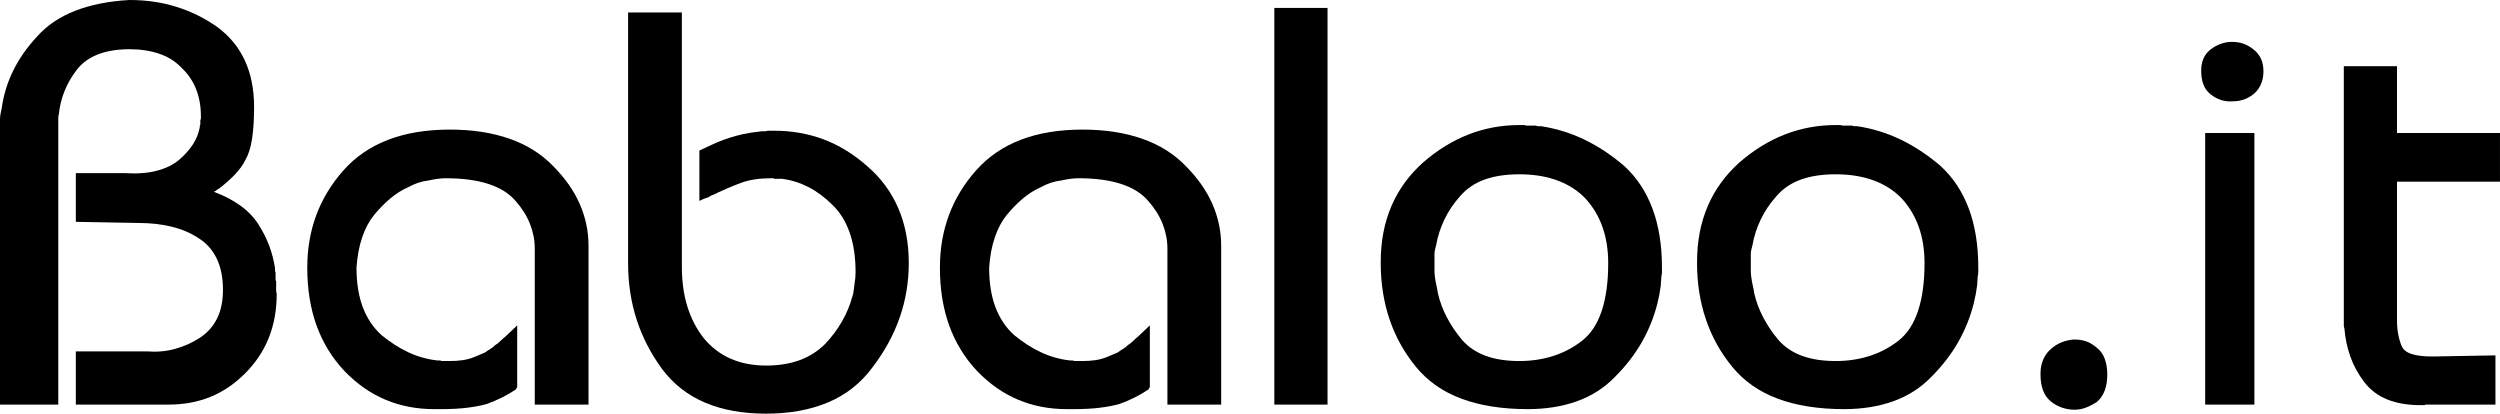
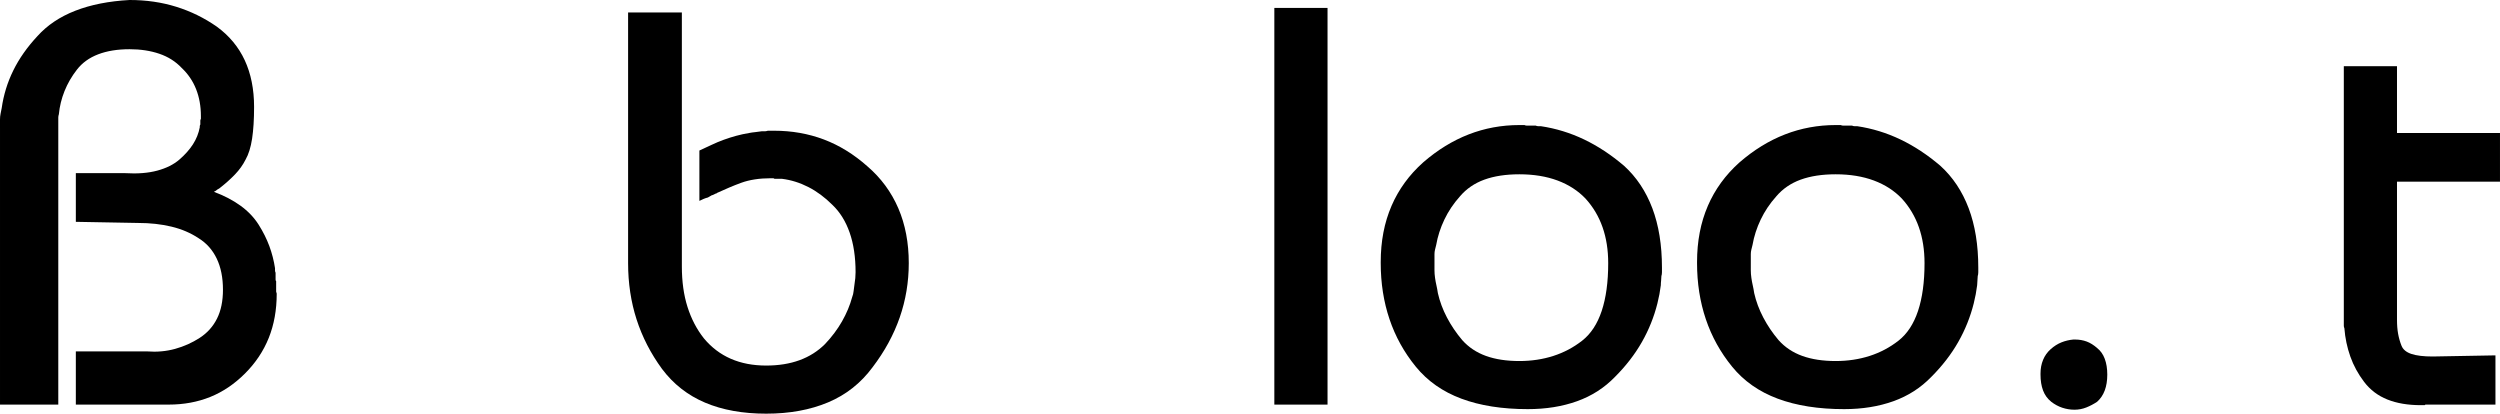
<svg xmlns="http://www.w3.org/2000/svg" enable-background="new 0 0 882.877 146.084" version="1.1" viewBox="0 0 882.88 146.08" xml:space="preserve">
  <path d="m0 45.364v-1.499-1.698c0-0.665 0.065-1.331 0.2-1.999 0.131-0.665 0.266-1.33 0.4-1.999 0.665-4.662 2.029-9.093 4.097-13.29 2.064-4.196 4.896-8.225 8.493-12.09 3.463-3.862 7.925-6.86 13.389-8.993 5.461-2.129 11.856-3.397 19.185-3.796 5.861 0 11.356 0.799 16.486 2.398 5.127 1.599 9.892 3.931 14.289 6.995 4.396 3.197 7.694 7.163 9.892 11.89 2.198 4.731 3.297 10.227 3.297 16.487 0 4.396-0.234 8.128-0.699 11.191-0.469 3.066-1.233 5.53-2.298 7.394-0.934 1.867-2.167 3.597-3.697 5.196-1.533 1.599-3.231 3.132-5.096 4.597-0.134 0.134-0.3 0.269-0.5 0.399-0.2 0.134-0.434 0.269-0.7 0.4-0.134 0.134-0.3 0.269-0.5 0.399-0.2 0.134-0.434 0.269-0.699 0.4 3.597 1.333 6.726 2.966 9.393 4.896 2.663 1.933 4.796 4.166 6.395 6.694 1.599 2.533 2.863 5.066 3.797 7.596 0.93 2.531 1.599 5.129 1.998 7.793v0.799c0 0.27 0.066 0.535 0.2 0.801v0.799 0.799 0.799c0 0.27 0.065 0.469 0.2 0.6v0.699 0.701 0.799 0.799 0.6c0 0.135 0.031 0.27 0.1 0.4 0.066 0.133 0.1 0.268 0.1 0.398 0 5.73-0.934 10.926-2.798 15.588-1.867 4.666-4.665 8.861-8.393 12.59-3.731 3.732-7.828 6.496-12.291 8.293-4.465 1.799-9.361 2.699-14.688 2.699h-0.6-0.4-0.399-0.6-0.4-0.399-29.975v-18.785h25.18c3.463 0.268 6.76-0.031 9.892-0.9 3.129-0.863 6.027-2.164 8.693-3.896 2.664-1.73 4.696-3.996 6.095-6.795 1.399-2.797 2.098-6.195 2.098-10.191 0-4.262-0.734-7.926-2.198-10.99-1.468-3.064-3.597-5.463-6.395-7.195-2.798-1.863-5.995-3.229-9.592-4.096-3.597-0.865-7.528-1.3-11.791-1.3l-21.982-0.399v-17.19h17.386c4.396 0.269 8.193-0.031 11.391-0.899 3.198-0.865 5.795-2.164 7.794-3.897 1.999-1.73 3.597-3.528 4.796-5.396 1.199-1.864 1.998-3.863 2.398-5.995v-0.4c0-0.131 0.065-0.331 0.2-0.6v-0.5s0-0.365 0-0.5v-0.4c0-0.131 0.065-0.331 0.2-0.6v-0.5s0-0.365 0-0.5c0-3.463-0.568-6.626-1.699-9.493-1.133-2.863-2.832-5.361-5.096-7.494-2.133-2.264-4.765-3.928-7.894-4.996-3.132-1.065-6.629-1.599-10.492-1.599-4.266 0-7.962 0.599-11.091 1.798-3.132 1.199-5.63 2.998-7.494 5.396-1.867 2.398-3.332 4.93-4.396 7.594-1.068 2.667-1.733 5.396-1.999 8.193-0.134 0.4-0.2 0.768-0.2 1.099v0.899 0.899 0.899 98.722h-20.583v-97.517z" />
-   <path d="m188.85 87.73c0-2.93-0.568-5.826-1.699-8.693-1.133-2.863-2.832-5.562-5.096-8.094-2.267-2.664-5.465-4.662-9.593-5.995-4.131-1.33-9.127-1.999-14.988-1.999-0.934 0-1.898 0.069-2.898 0.2-0.999 0.134-2.098 0.334-3.297 0.6-1.199 0.134-2.398 0.4-3.597 0.799-1.199 0.4-2.398 0.934-3.597 1.599-2.132 0.934-4.196 2.232-6.195 3.896-1.999 1.667-3.931 3.632-5.795 5.896-1.733 2.132-3.132 4.766-4.197 7.895-1.068 3.131-1.733 6.693-1.999 10.691 0 5.33 0.731 9.961 2.198 13.889 1.465 3.932 3.663 7.229 6.595 9.893 3.063 2.531 6.227 4.564 9.493 6.094 3.263 1.533 6.695 2.498 10.292 2.898h0.5s0.365 0 0.5 0c0.266 0.135 0.5 0.199 0.699 0.199h0.5 0.599 0.6 0.5 0.5c1.599 0 3.097-0.1 4.496-0.299 1.399-0.201 2.764-0.566 4.097-1.1 0.666-0.266 1.299-0.531 1.899-0.799 0.599-0.266 1.23-0.531 1.898-0.801 0.531-0.398 1.13-0.799 1.798-1.197 0.665-0.4 1.265-0.865 1.799-1.4 0.665-0.398 1.299-0.898 1.898-1.498s1.23-1.164 1.898-1.699c0.665-0.664 1.33-1.299 1.999-1.898 0.665-0.6 1.33-1.23 1.998-1.898v21.783c-0.134 0.268-0.269 0.469-0.399 0.6v0.199c-1.599 1.068-3.266 2.033-4.996 2.898-1.733 0.867-3.532 1.633-5.396 2.297-1.868 0.531-4.131 0.965-6.795 1.301-2.667 0.33-5.729 0.498-9.192 0.498h-0.3-0.3-0.6-0.4-0.399-0.3-0.3c-6.129 0-11.825-1.098-17.086-3.297-5.265-2.197-10.092-5.561-14.488-10.092-4.396-4.662-7.694-10.023-9.892-16.088-2.198-6.061-3.297-12.889-3.297-20.482 0-6.66 1.064-12.855 3.197-18.586 2.129-5.727 5.327-10.991 9.592-15.788 4.262-4.796 9.524-8.393 15.788-10.791 6.261-2.398 13.521-3.597 21.783-3.597 7.859 0 14.854 1.068 20.983 3.197 6.126 2.133 11.257 5.33 15.388 9.592 4.262 4.266 7.425 8.762 9.492 13.489 2.064 4.73 3.098 9.627 3.098 14.688v56.156h-18.985v-55.156z" />
  <path d="m240.8 4.396v89.729c0 5.33 0.665 10.092 1.999 14.289 1.33 4.195 3.263 7.893 5.795 11.09 2.664 3.199 5.827 5.596 9.493 7.195 3.663 1.598 7.825 2.398 12.49 2.398 4.396 0 8.325-0.631 11.791-1.898 3.463-1.266 6.46-3.164 8.993-5.695 2.398-2.529 4.396-5.197 5.995-7.994 1.599-2.799 2.798-5.662 3.597-8.594 0.266-0.664 0.431-1.363 0.5-2.098 0.065-0.73 0.166-1.5 0.3-2.299 0.131-0.799 0.231-1.564 0.299-2.297 0.066-0.732 0.1-1.432 0.1-2.1 0-5.326-0.699-9.992-2.098-13.988-1.399-3.997-3.432-7.26-6.095-9.792-2.667-2.664-5.496-4.762-8.493-6.295-2.998-1.53-6.095-2.498-9.293-2.898h-1.099-0.899-0.5c-0.2 0-0.368-0.065-0.5-0.2h-0.6-0.399c-1.999 0-3.866 0.134-5.596 0.4-1.733 0.269-3.332 0.668-4.796 1.199-1.468 0.534-2.898 1.099-4.297 1.699s-2.832 1.233-4.296 1.898l-0.2 0.2h-0.2c-0.269 0.134-0.534 0.269-0.799 0.399-0.269 0.134-0.468 0.2-0.6 0.2-0.269 0.134-0.5 0.269-0.699 0.4-0.2 0.134-0.434 0.269-0.7 0.4-0.534 0.134-1.033 0.299-1.499 0.5-0.468 0.2-0.968 0.434-1.499 0.699v-17.785c1.465-0.665 2.898-1.33 4.297-1.999 1.399-0.665 2.829-1.265 4.296-1.798 1.464-0.531 2.929-1 4.396-1.399 1.464-0.4 2.998-0.731 4.596-1 0.666-0.131 1.365-0.231 2.099-0.3 0.73-0.065 1.499-0.166 2.298-0.3h1.099c0.331 0 0.7-0.065 1.099-0.2h1 1.199c6.26 0 12.122 1.034 17.586 3.098 5.461 2.067 10.591 5.23 15.388 9.492 4.796 4.131 8.424 9.062 10.891 14.789 2.464 5.73 3.697 12.191 3.697 19.384 0 6.664-1.068 13.059-3.198 19.186-2.132 6.129-5.33 11.99-9.592 17.586-4.131 5.596-9.361 9.727-15.688 12.389-6.329 2.664-13.624 3.998-21.882 3.998-8.262 0-15.457-1.299-21.583-3.896-6.129-2.6-11.191-6.561-15.188-11.891-3.997-5.461-6.994-11.291-8.993-17.486s-2.998-12.822-2.998-19.885v-88.53h18.986z" />
-   <path d="m412.27 87.73c0-2.93-0.568-5.826-1.699-8.693-1.133-2.863-2.832-5.562-5.096-8.094-2.267-2.664-5.465-4.662-9.593-5.995-4.131-1.33-9.127-1.999-14.988-1.999-0.934 0-1.898 0.069-2.898 0.2-0.999 0.134-2.098 0.334-3.297 0.6-1.199 0.134-2.398 0.4-3.597 0.799-1.199 0.4-2.398 0.934-3.597 1.599-2.132 0.934-4.196 2.232-6.195 3.896-1.999 1.667-3.931 3.632-5.795 5.896-1.733 2.132-3.132 4.766-4.197 7.895-1.068 3.131-1.733 6.693-1.999 10.691 0 5.33 0.731 9.961 2.198 13.889 1.465 3.932 3.663 7.229 6.595 9.893 3.063 2.531 6.227 4.564 9.493 6.094 3.263 1.533 6.695 2.498 10.292 2.898h0.5s0.365 0 0.5 0c0.266 0.135 0.5 0.199 0.699 0.199h0.5 0.599 0.6 0.5 0.5c1.599 0 3.097-0.1 4.496-0.299 1.399-0.201 2.764-0.566 4.097-1.1 0.666-0.266 1.299-0.531 1.899-0.799 0.599-0.266 1.23-0.531 1.898-0.801 0.531-0.398 1.13-0.799 1.798-1.197 0.665-0.4 1.265-0.865 1.799-1.4 0.665-0.398 1.299-0.898 1.898-1.498s1.23-1.164 1.898-1.699c0.665-0.664 1.33-1.299 1.999-1.898 0.665-0.6 1.33-1.23 1.998-1.898v21.783c-0.134 0.268-0.269 0.469-0.399 0.6v0.199c-1.599 1.068-3.266 2.033-4.996 2.898-1.733 0.867-3.532 1.633-5.396 2.297-1.868 0.531-4.131 0.965-6.795 1.301-2.667 0.33-5.729 0.498-9.192 0.498h-0.3-0.3-0.6-0.4-0.399-0.3-0.3c-6.129 0-11.825-1.098-17.086-3.297-5.265-2.197-10.092-5.561-14.488-10.092-4.396-4.662-7.694-10.023-9.892-16.088-2.198-6.061-3.297-12.889-3.297-20.482 0-6.66 1.064-12.855 3.197-18.586 2.129-5.727 5.327-10.991 9.592-15.788 4.262-4.796 9.524-8.393 15.788-10.791 6.261-2.398 13.521-3.597 21.783-3.597 7.859 0 14.854 1.068 20.983 3.197 6.126 2.133 11.257 5.33 15.388 9.592 4.262 4.266 7.425 8.762 9.492 13.489 2.064 4.73 3.098 9.627 3.098 14.688v56.156h-18.985v-55.156z" />
  <path d="m468.82 2.798v140.09h-18.785v-140.09h18.785z" />
  <path d="m491.4 72.742c2.529-5.861 6.261-10.991 11.191-15.388 5.062-4.397 10.423-7.694 16.087-9.893 5.661-2.198 11.622-3.297 17.886-3.297h0.899 0.899c0.266 0.134 0.565 0.2 0.899 0.2h1.099 0.899 1.099c0.265 0.134 0.565 0.2 0.899 0.2h0.899c5.327 0.799 10.423 2.367 15.288 4.696 4.862 2.333 9.558 5.43 14.089 9.292 4.396 3.997 7.725 8.993 9.992 14.988 2.264 5.996 3.397 12.99 3.397 20.984v1.598c0 0.535-0.069 1-0.2 1.398 0 0.535-0.035 1.068-0.1 1.6-0.069 0.533-0.1 1.068-0.1 1.6-0.134 1.066-0.3 2.131-0.5 3.197s-0.434 2.133-0.699 3.197c-1.199 4.795-3.032 9.361-5.496 13.689-2.467 4.33-5.63 8.428-9.493 12.289-3.731 3.865-8.193 6.729-13.389 8.594-5.196 1.863-10.991 2.797-17.386 2.797-9.062 0-16.887-1.232-23.481-3.697-6.595-2.463-11.959-6.225-16.087-11.291-4.131-5.061-7.229-10.656-9.293-16.785-2.067-6.127-3.097-12.723-3.097-19.785v-0.4c2e-3 -7.324 1.266-13.919 3.799-19.783zm15.188 22.682c0 0.869 0.065 1.768 0.2 2.697 0.131 0.934 0.3 1.834 0.5 2.699 0.2 0.867 0.365 1.768 0.5 2.697 0.665 2.932 1.73 5.795 3.198 8.594 1.464 2.797 3.263 5.463 5.396 7.992 2.264 2.533 5.062 4.396 8.394 5.596 3.329 1.199 7.26 1.799 11.791 1.799 4.262 0 8.259-0.6 11.99-1.799 3.729-1.199 7.125-2.996 10.192-5.395 3.063-2.398 5.361-5.896 6.895-10.492 1.53-4.596 2.298-10.223 2.298-16.887 0-4.662-0.668-8.893-1.999-12.689-1.333-3.797-3.332-7.16-5.995-10.092-2.667-2.798-5.964-4.927-9.892-6.395-3.931-1.464-8.428-2.198-13.489-2.198-4.796 0-8.927 0.634-12.39 1.898-3.466 1.268-6.33 3.232-8.593 5.896-2.267 2.532-4.097 5.265-5.496 8.193-1.399 2.933-2.367 5.931-2.898 8.993-0.134 0.533-0.269 1.068-0.399 1.598-0.134 0.535-0.2 1.068-0.2 1.6v1.6 1.598-0.4c-3e-3 1.067-3e-3 2.032-3e-3 2.897z" />
  <path d="m603.11 72.742c2.529-5.861 6.261-10.991 11.191-15.388 5.062-4.397 10.423-7.694 16.087-9.893 5.661-2.198 11.622-3.297 17.886-3.297h0.899 0.899c0.266 0.134 0.565 0.2 0.899 0.2h1.099 0.899 1.099c0.265 0.134 0.565 0.2 0.899 0.2h0.899c5.327 0.799 10.423 2.367 15.288 4.696 4.862 2.333 9.558 5.43 14.089 9.292 4.396 3.997 7.725 8.993 9.992 14.988 2.264 5.996 3.398 12.99 3.398 20.984v1.598c0 0.535-0.069 1-0.2 1.398 0 0.535-0.034 1.068-0.101 1.6-0.068 0.533-0.1 1.068-0.1 1.6-0.135 1.066-0.3 2.131-0.5 3.197-0.199 1.066-0.434 2.133-0.699 3.197-1.199 4.795-3.032 9.361-5.496 13.689-2.467 4.33-5.63 8.428-9.493 12.289-3.731 3.865-8.193 6.729-13.389 8.594-5.196 1.863-10.991 2.797-17.386 2.797-9.062 0-16.887-1.232-23.481-3.697-6.595-2.463-11.959-6.225-16.087-11.291-4.131-5.061-7.229-10.656-9.293-16.785-2.067-6.127-3.097-12.723-3.097-19.785v-0.4c2e-3 -7.324 1.266-13.919 3.799-19.783zm15.188 22.682c0 0.869 0.065 1.768 0.2 2.697 0.131 0.934 0.3 1.834 0.5 2.699 0.2 0.867 0.365 1.768 0.5 2.697 0.665 2.932 1.73 5.795 3.198 8.594 1.464 2.797 3.263 5.463 5.396 7.992 2.264 2.533 5.062 4.396 8.394 5.596 3.329 1.199 7.26 1.799 11.791 1.799 4.262 0 8.259-0.6 11.99-1.799 3.729-1.199 7.125-2.996 10.192-5.395 3.063-2.398 5.361-5.896 6.895-10.492 1.53-4.596 2.298-10.223 2.298-16.887 0-4.662-0.668-8.893-1.999-12.689-1.333-3.797-3.332-7.16-5.995-10.092-2.667-2.798-5.964-4.927-9.892-6.395-3.931-1.464-8.428-2.198-13.489-2.198-4.796 0-8.927 0.634-12.39 1.898-3.466 1.268-6.33 3.232-8.593 5.896-2.267 2.532-4.097 5.265-5.496 8.193-1.399 2.933-2.367 5.931-2.898 8.993-0.134 0.533-0.269 1.068-0.399 1.598-0.134 0.535-0.2 1.068-0.2 1.6v1.6 1.598-0.4c-3e-3 1.067-3e-3 2.032-3e-3 2.897z" />
  <path d="m721.51 127.1c0.6-1.465 1.499-2.73 2.698-3.797s2.464-1.865 3.797-2.398c1.33-0.531 2.729-0.865 4.196-1h0.2 0.399c1.465 0 2.829 0.234 4.097 0.699 1.265 0.469 2.498 1.234 3.697 2.299 1.199 0.934 2.099 2.197 2.698 3.797 0.6 1.598 0.899 3.467 0.899 5.596 0 2.133-0.3 3.996-0.899 5.596-0.6 1.598-1.499 2.932-2.698 3.996-1.199 0.799-2.467 1.465-3.797 1.998-1.333 0.531-2.732 0.801-4.196 0.801-1.468 0-2.898-0.234-4.297-0.699-1.399-0.469-2.698-1.166-3.897-2.1-1.333-1.064-2.298-2.398-2.897-3.996-0.6-1.6-0.899-3.463-0.899-5.596v-0.4c0-1.73 0.3-3.33 0.899-4.796z" />
-   <path d="m778.16 20.684c0.531-1.265 1.398-2.364 2.598-3.297 1.065-0.799 2.229-1.43 3.497-1.898 1.265-0.465 2.564-0.7 3.897-0.7 1.464 0 2.798 0.2 3.997 0.6 1.198 0.399 2.397 1.068 3.597 1.999 1.199 0.934 2.099 2.033 2.698 3.297 0.6 1.268 0.899 2.767 0.899 4.496 0 1.733-0.3 3.266-0.899 4.597-0.6 1.333-1.434 2.467-2.498 3.397-1.199 0.934-2.398 1.599-3.598 1.999-1.199 0.4-2.467 0.6-3.797 0.6-1.333 0.134-2.667 0-3.997-0.4-1.333-0.399-2.598-1.064-3.797-1.998-1.199-0.931-2.066-2.099-2.598-3.498-0.534-1.399-0.8-2.963-0.8-4.696v-0.402c1e-3 -1.464 0.266-2.829 0.801-4.096zm0.599 26.278h17.386v95.924h-17.386v-95.924z" />
  <path d="m827.72 23.381h18.785v23.581h36.371v17.187h-36.371v48.761c0 1.867 0.131 3.531 0.399 4.996 0.266 1.467 0.665 2.867 1.199 4.197 0.531 1.332 1.699 2.297 3.497 2.896 1.799 0.6 4.297 0.9 7.494 0.9l22.183-0.4v17.387h-23.581-0.4-0.399-0.3c-0.068 0-0.168 0.064-0.3 0.199h-0.399-0.399-0.3-0.3c-4.531 0-8.462-0.664-11.791-1.998-3.331-1.33-6.063-3.398-8.193-6.195-2.133-2.797-3.766-5.795-4.896-8.992-1.133-3.197-1.832-6.527-2.098-9.992-0.135-0.266-0.2-0.566-0.2-0.9v-1.098-0.9-1.1-88.529z" />
</svg>